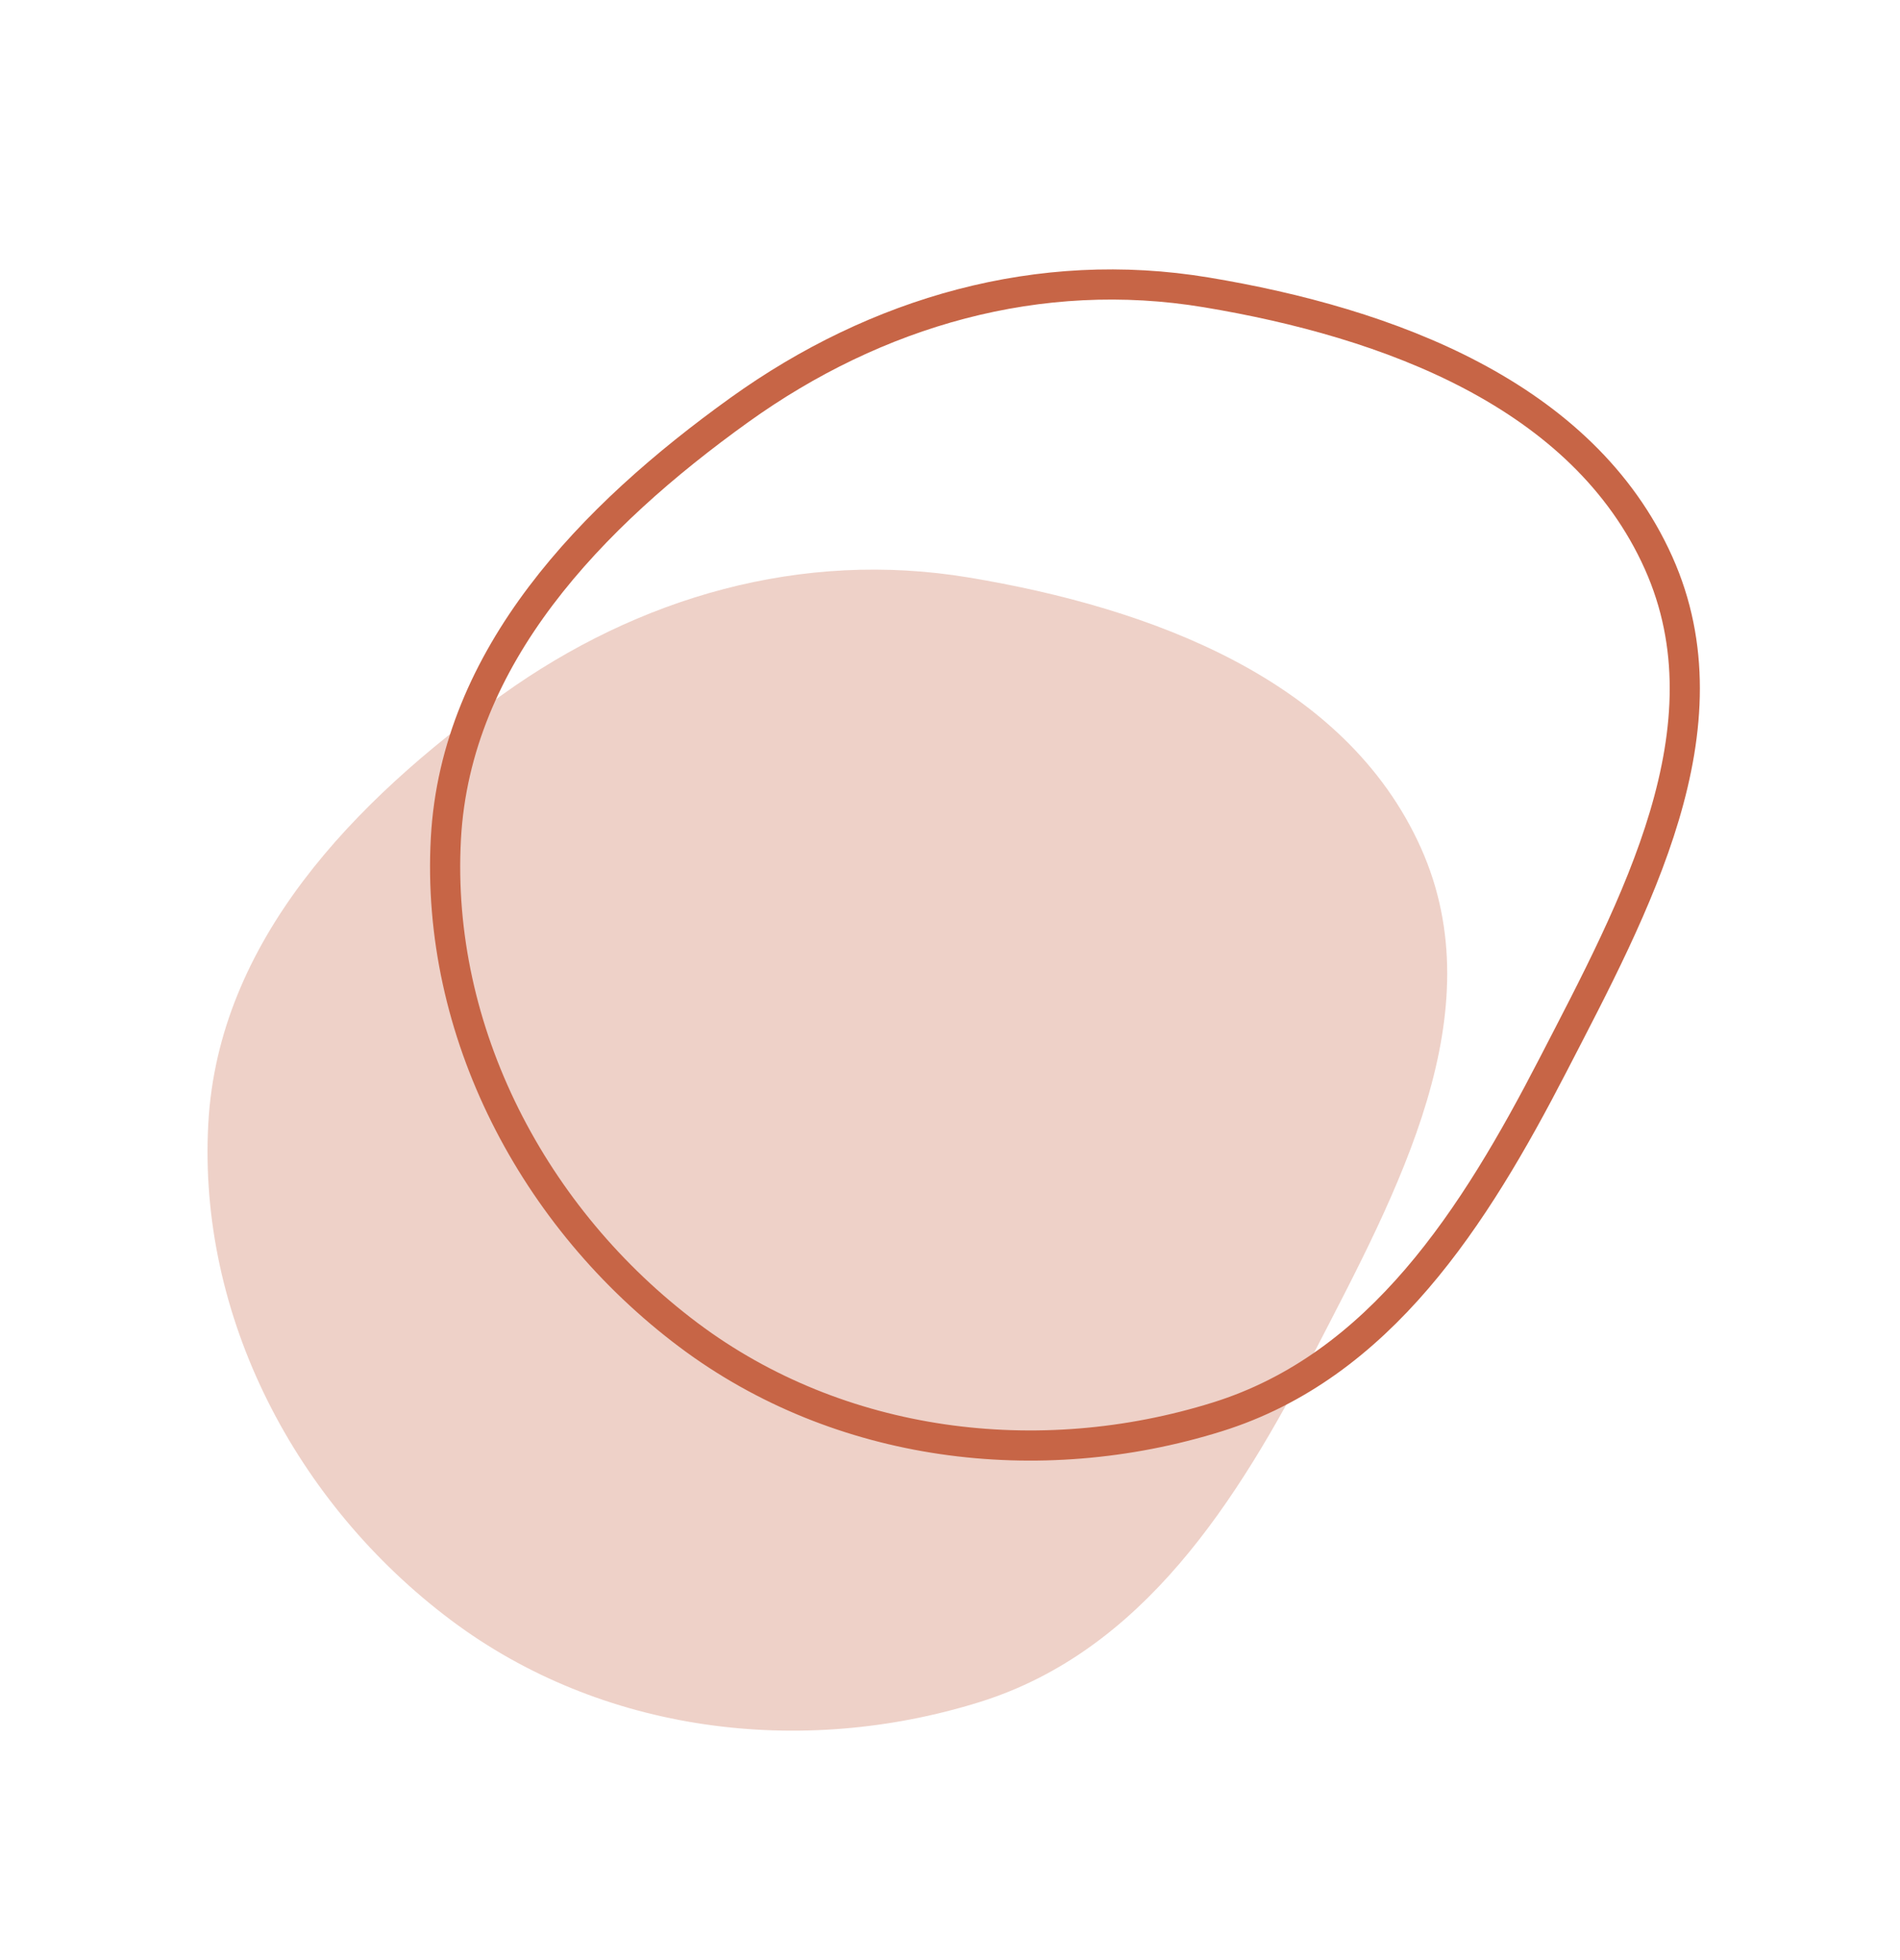
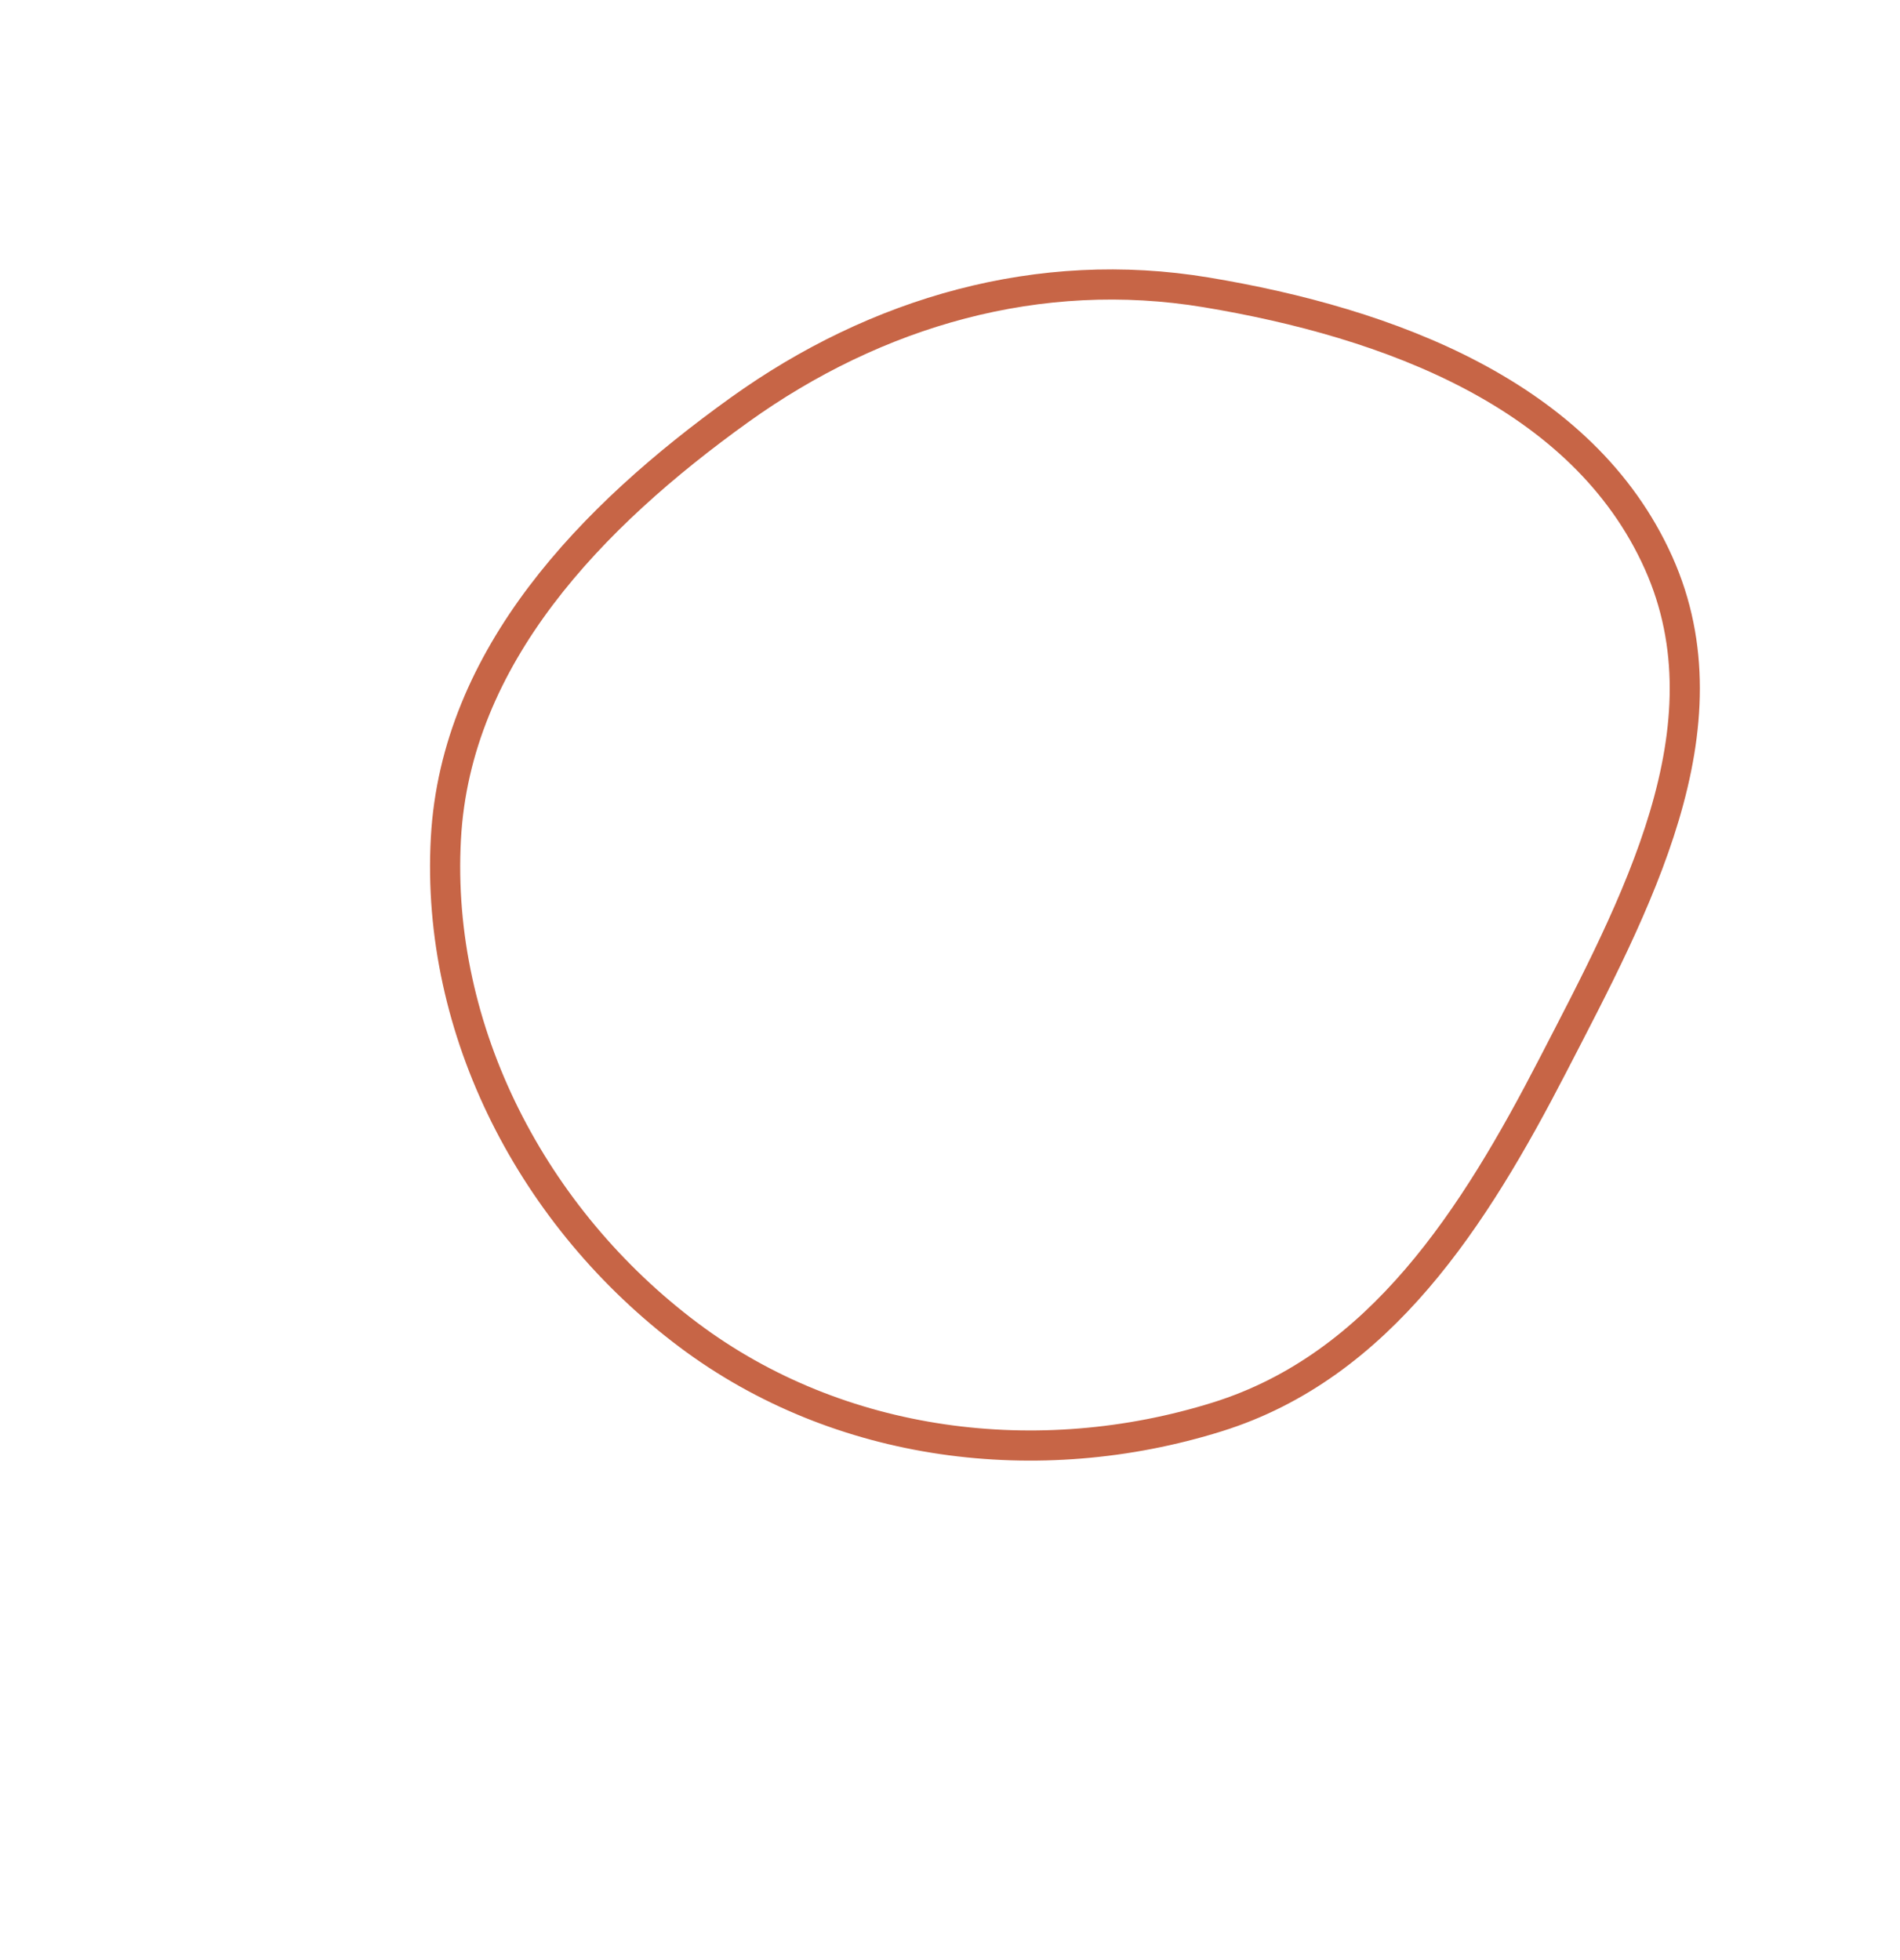
<svg xmlns="http://www.w3.org/2000/svg" width="63" height="65" viewBox="0 0 63 65" fill="none">
-   <path opacity="0.3" fill-rule="evenodd" clip-rule="evenodd" d="M14.958 53.725C9.809 49.864 6.556 43.658 6.907 37.253C7.237 31.213 11.731 26.57 16.639 23.047C21.18 19.786 26.587 18.229 32.121 19.149C38.158 20.153 44.611 22.53 47.115 28.116C49.565 33.581 46.35 39.478 43.611 44.779C41.017 49.801 37.888 54.749 32.485 56.437C26.561 58.286 19.94 57.462 14.958 53.725Z" fill="#C76546" />
  <path fill-rule="evenodd" clip-rule="evenodd" d="M22.836 44.271C17.687 40.409 14.434 34.203 14.785 27.799C15.116 21.759 19.61 17.116 24.517 13.593C29.058 10.332 34.465 8.774 39.999 9.695C46.036 10.699 52.489 13.076 54.993 18.661C57.443 24.126 54.228 30.023 51.49 35.324C48.896 40.346 45.767 45.295 40.364 46.982C34.439 48.832 27.818 48.007 22.836 44.271Z" stroke="#C76546" />
</svg>